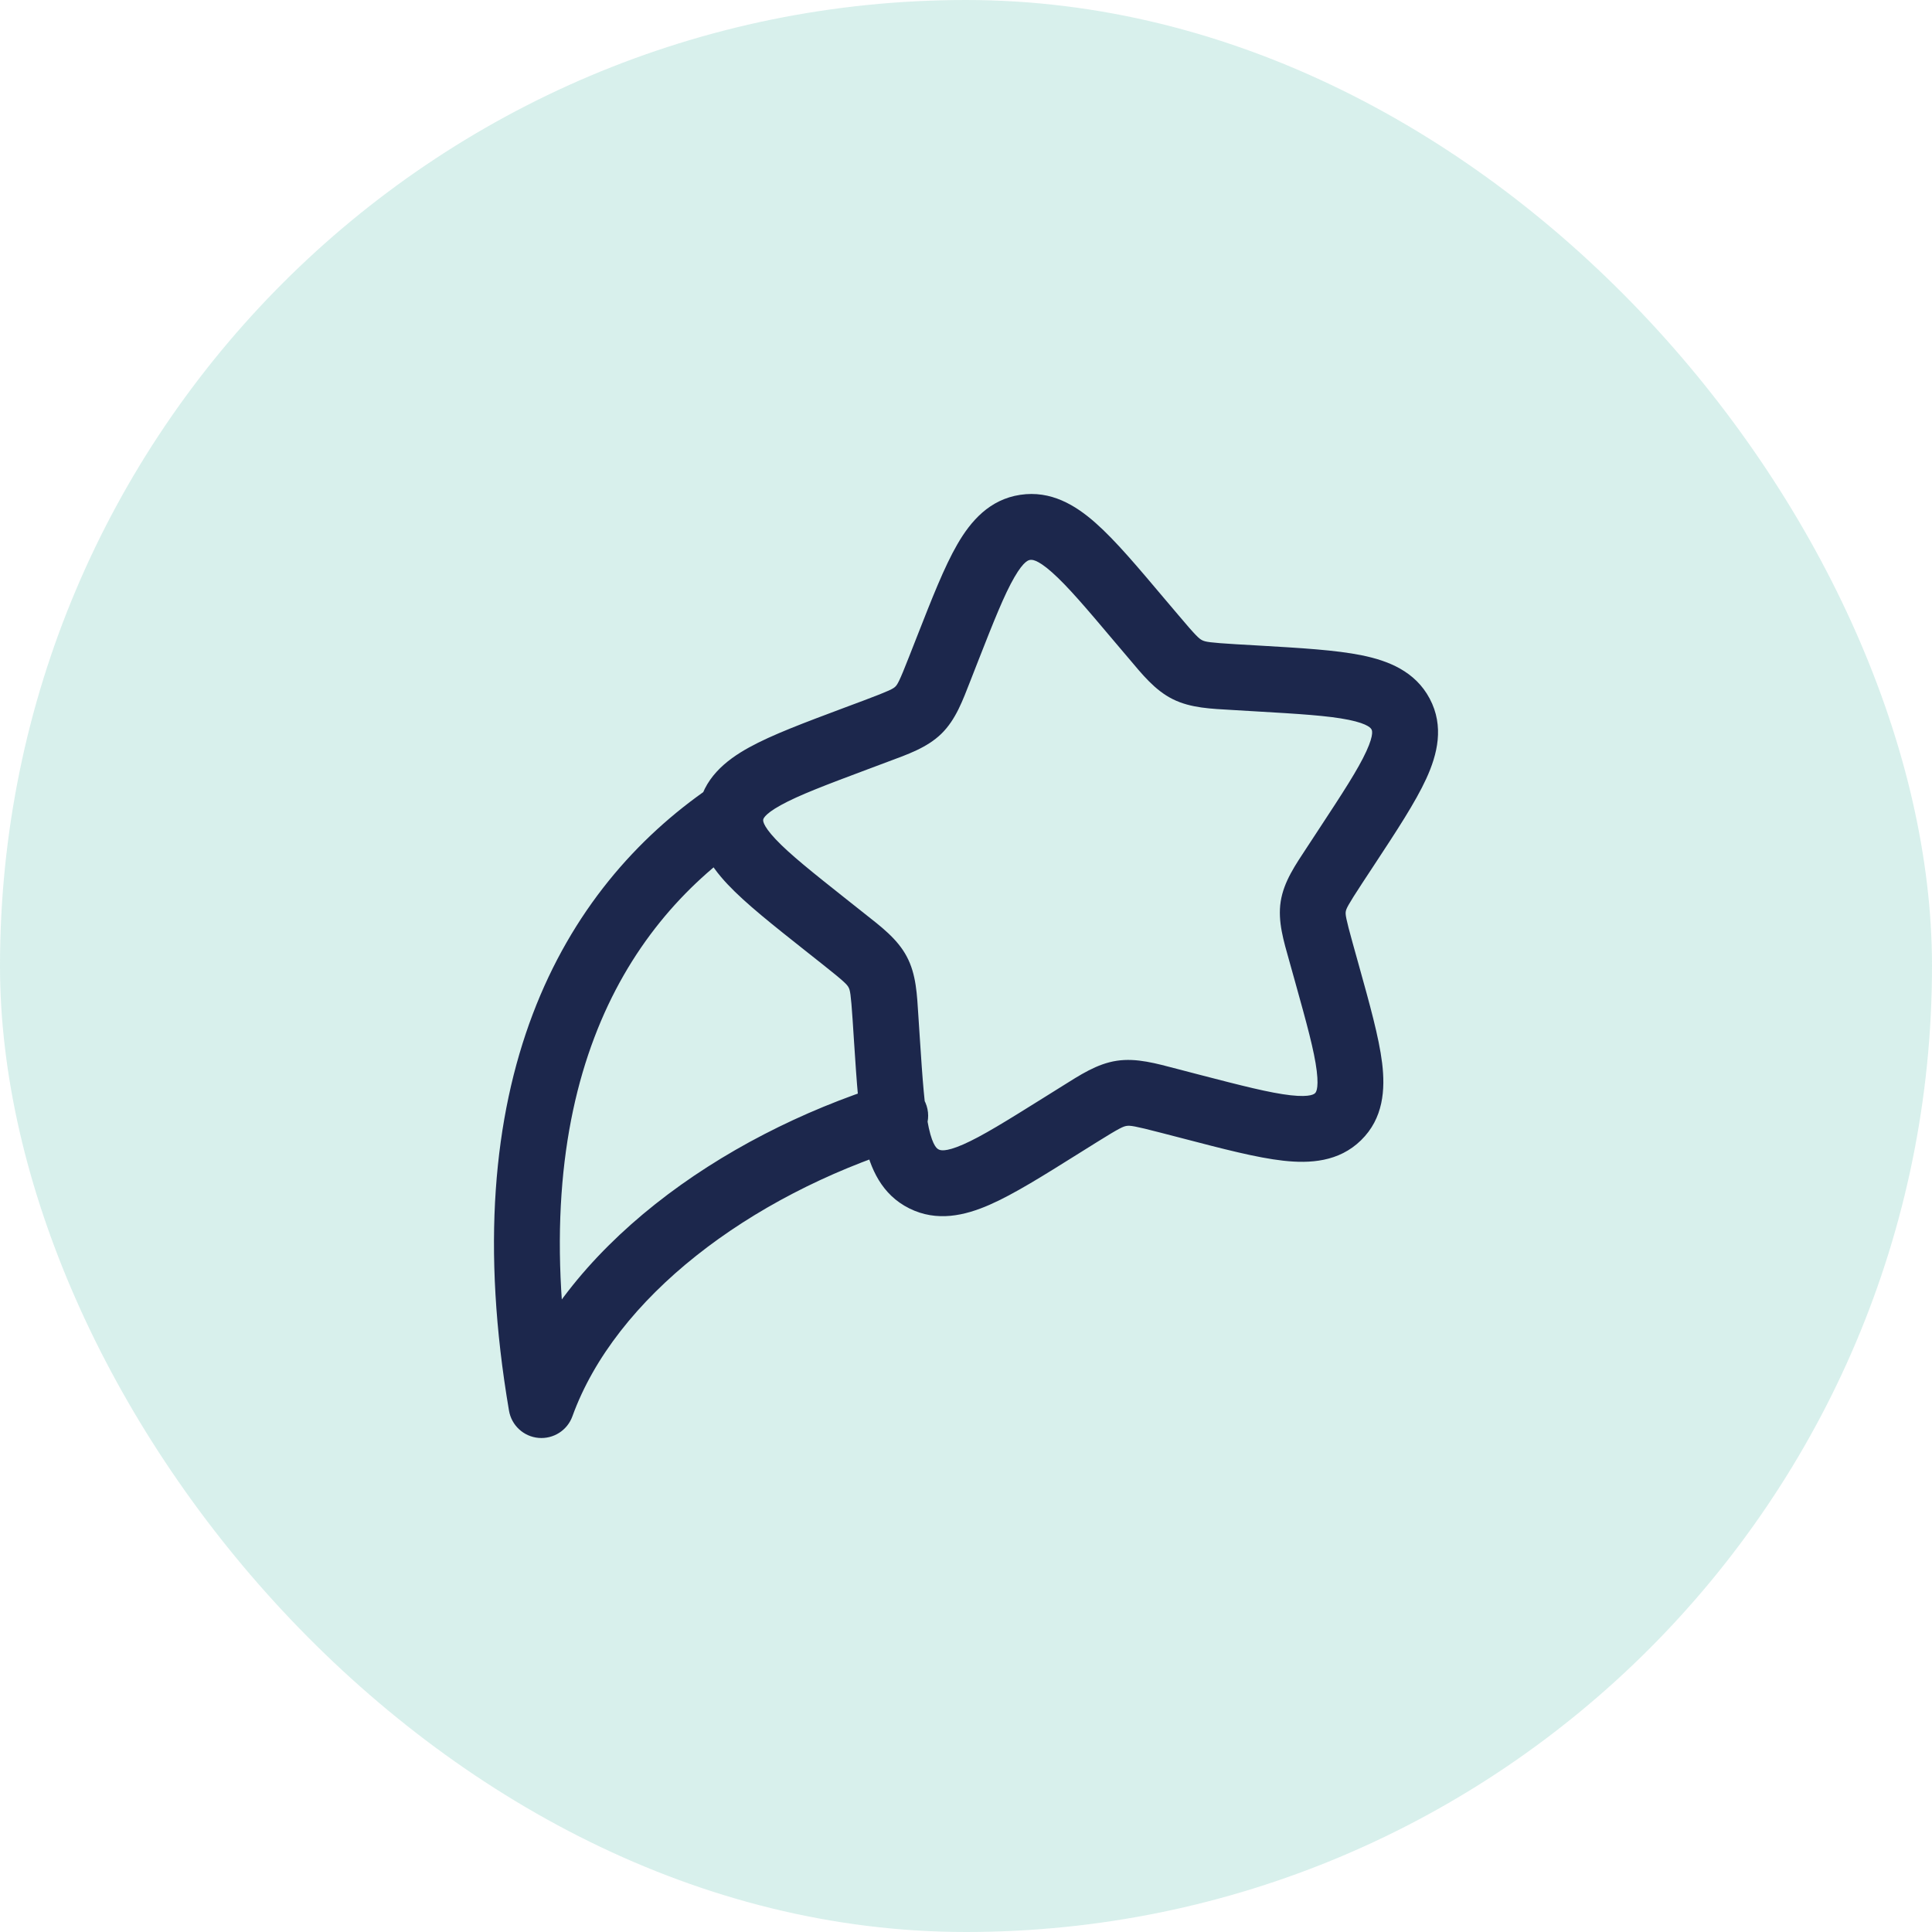
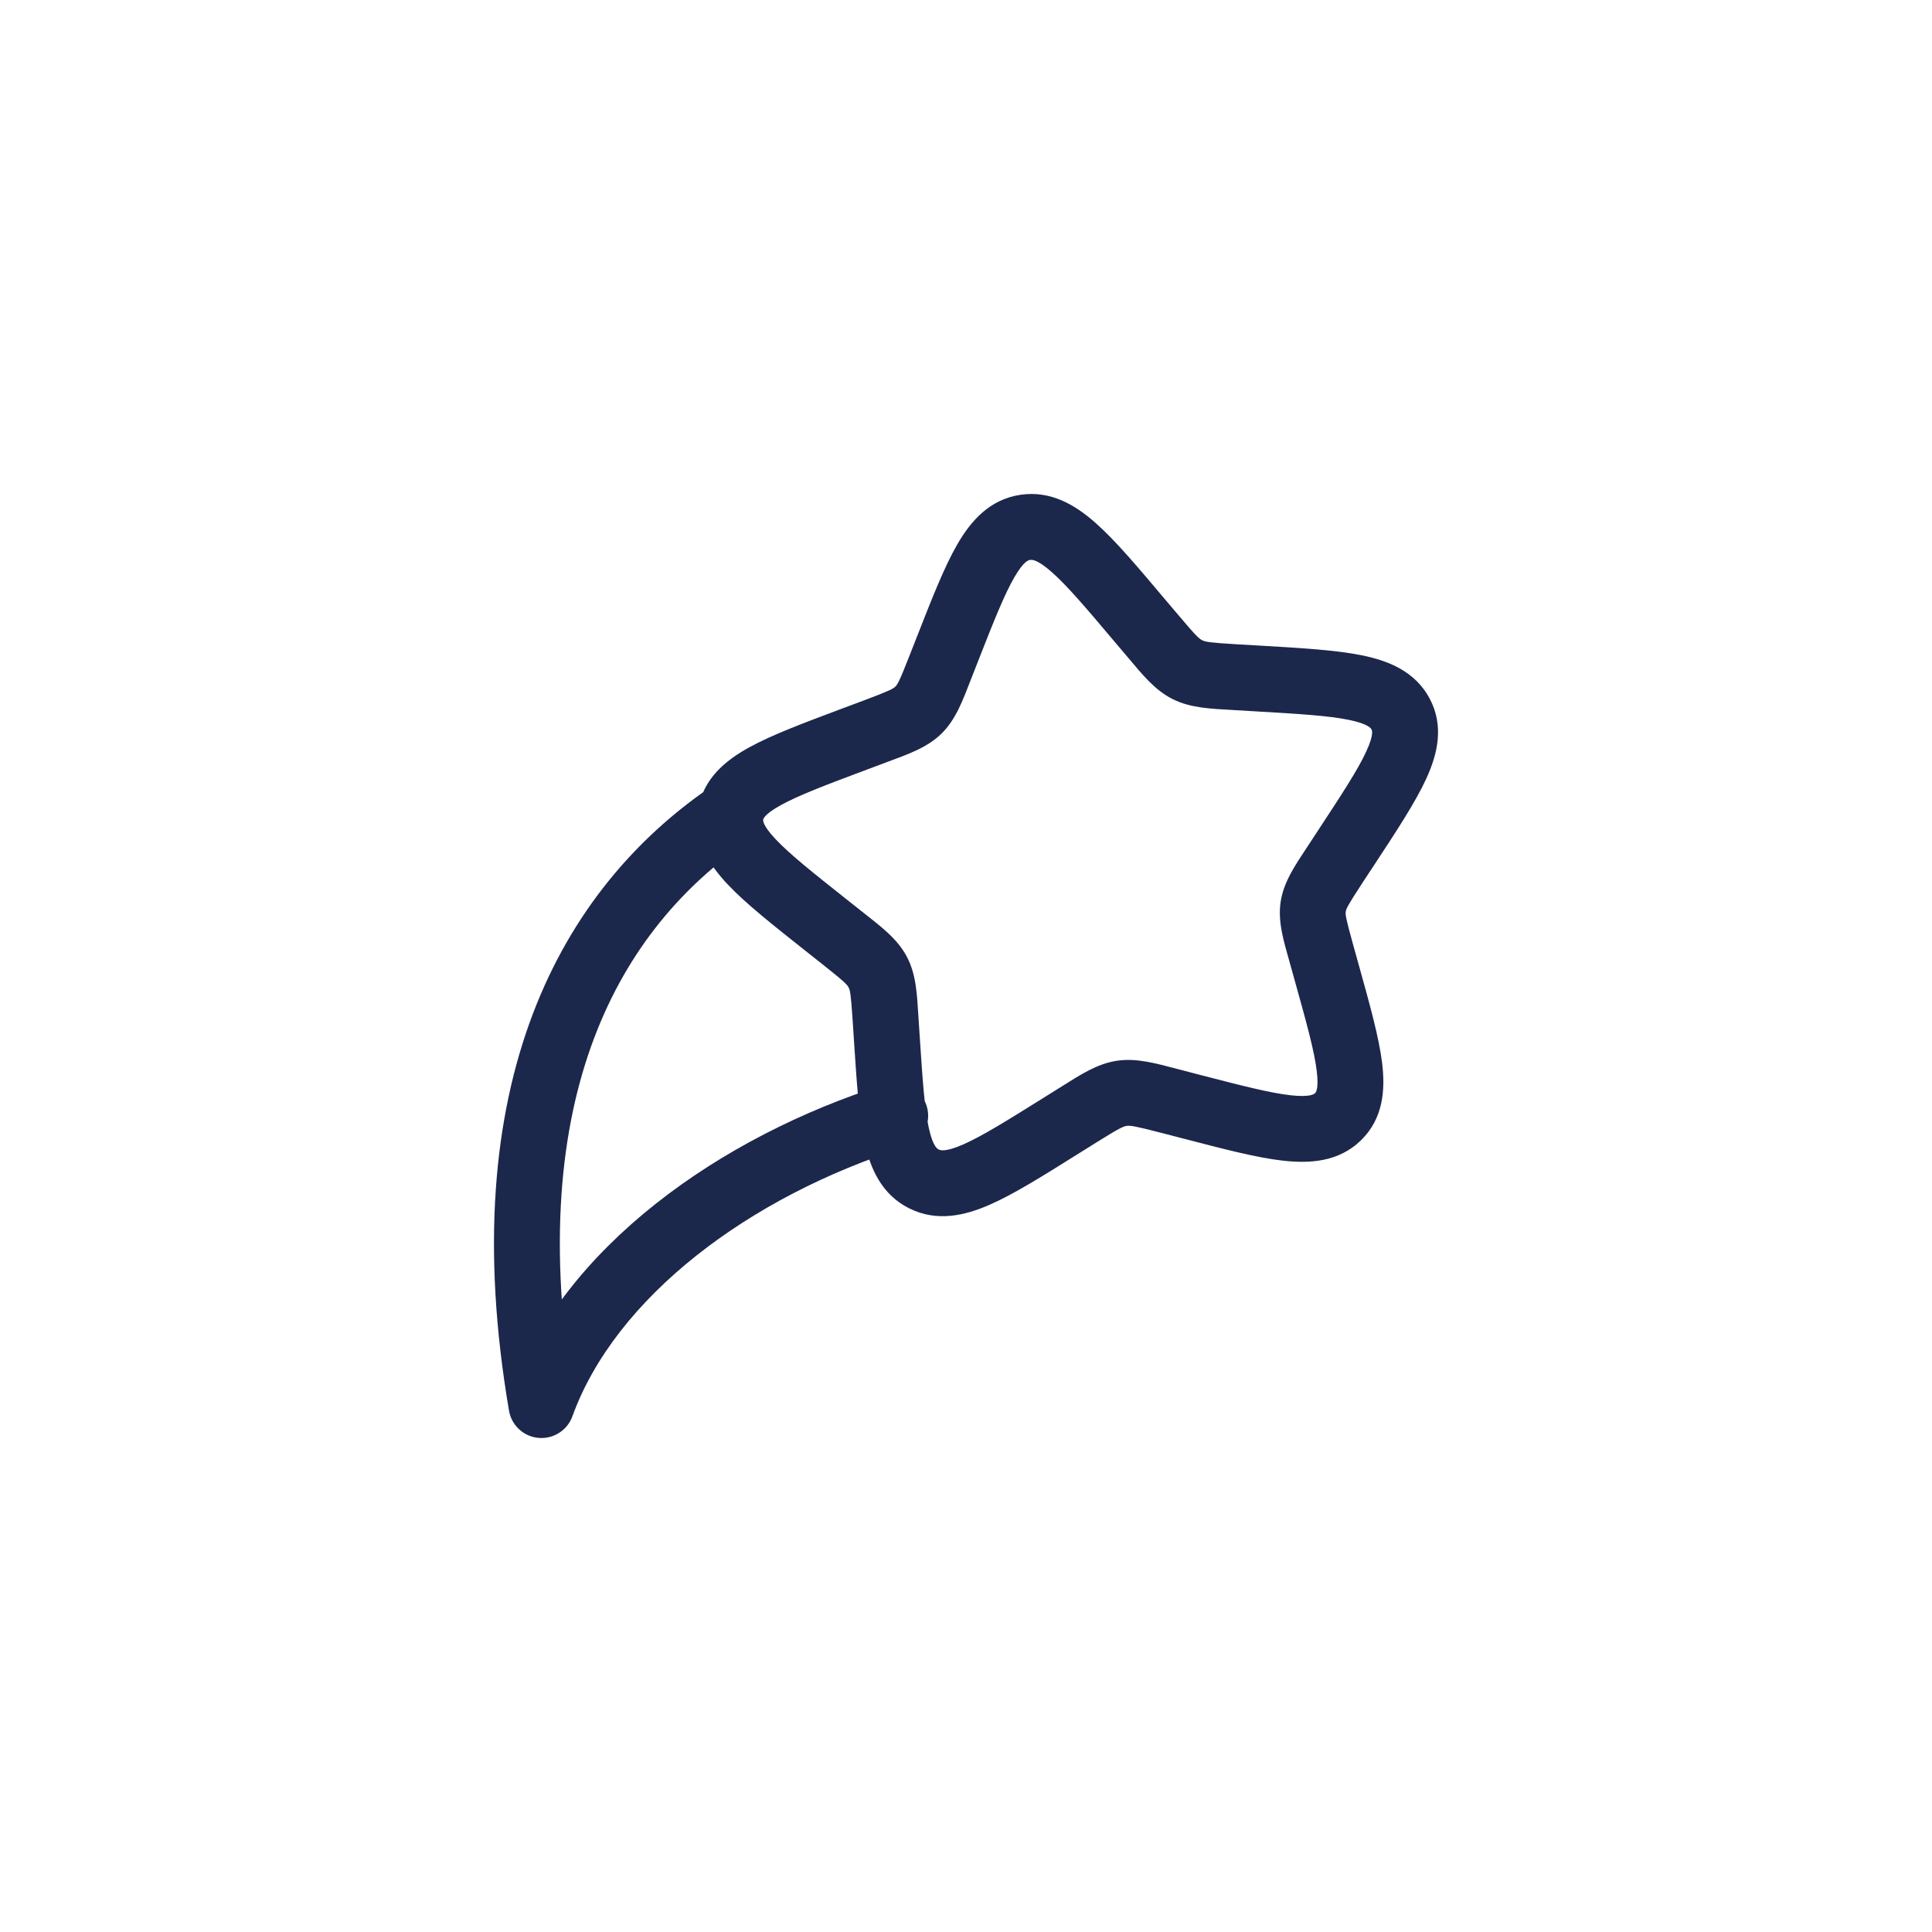
<svg xmlns="http://www.w3.org/2000/svg" width="44" height="44" viewBox="0 0 44 44" fill="none">
-   <rect width="44" height="44" rx="22" fill="#3FB5A0" fill-opacity="0.2" />
  <path d="M19.95 16.649L19.687 15.947L19.687 15.947L19.95 16.649ZM21.401 15.234L22.099 15.508L22.099 15.508L21.401 15.234ZM18.82 21.074L18.354 21.662L18.354 21.662L18.82 21.074ZM19.48 16.825L19.743 17.527L19.743 17.527L19.48 16.825ZM20.166 23.18L19.418 23.229L19.418 23.229L20.166 23.18ZM19.214 21.387L19.68 20.799L19.68 20.799L19.214 21.387ZM19.989 22.136L20.651 21.785L19.989 22.136ZM24.159 25.641L24.556 26.277L24.556 26.277L24.159 25.641ZM20.198 23.672L20.947 23.623L20.947 23.623L20.198 23.672ZM26.621 25.07L26.81 24.344L26.81 24.344L26.621 25.07ZM24.582 25.376L24.185 24.74L24.185 24.74L24.582 25.376ZM30.219 22.166L30.942 21.965L30.942 21.965L30.219 22.166ZM27.112 25.198L26.923 25.923L26.923 25.923L27.112 25.198ZM30.394 19.707L29.767 19.295L29.767 19.295L30.394 19.707ZM30.086 21.689L29.364 21.891L29.364 21.891L30.086 21.689ZM28.626 15.451L28.669 14.702L28.669 14.702L28.626 15.451ZM30.665 19.294L31.292 19.706L31.292 19.706L30.665 19.294ZM26.272 14.502L25.699 14.986L25.699 14.986L26.272 14.502ZM28.12 15.421L28.076 16.17L28.076 16.17L28.12 15.421ZM25.948 14.12L26.521 13.636L26.521 13.636L25.948 14.12ZM21.58 14.776L20.882 14.502L20.882 14.502L21.58 14.776ZM17.019 19.169C17.361 18.935 17.448 18.468 17.214 18.127C16.98 17.785 16.513 17.698 16.171 17.932L17.019 19.169ZM12.331 32L11.592 32.126C11.649 32.462 11.925 32.717 12.264 32.747C12.604 32.777 12.921 32.575 13.036 32.255L12.331 32ZM20.614 26.125C21.009 26 21.228 25.579 21.103 25.184C20.978 24.789 20.557 24.57 20.162 24.695L20.614 26.125ZM25.375 14.604L25.699 14.986L26.845 14.018L26.521 13.636L25.375 14.604ZM28.076 16.17L28.582 16.2L28.669 14.702L28.164 14.673L28.076 16.17ZM30.038 18.882L29.767 19.295L31.021 20.118L31.292 19.706L30.038 18.882ZM29.364 21.891L29.497 22.367L30.942 21.965L30.809 21.488L29.364 21.891ZM27.3 24.472L26.81 24.344L26.432 25.796L26.923 25.923L27.3 24.472ZM24.185 24.74L23.761 25.005L24.556 26.277L24.98 26.012L24.185 24.74ZM20.947 23.623L20.915 23.131L19.418 23.229L19.45 23.721L20.947 23.623ZM19.68 20.799L19.285 20.486L18.354 21.662L18.748 21.974L19.68 20.799ZM19.743 17.527L20.213 17.351L19.687 15.947L19.216 16.123L19.743 17.527ZM22.099 15.508L22.278 15.05L20.882 14.502L20.702 14.96L22.099 15.508ZM20.213 17.351C20.668 17.181 21.11 17.031 21.439 16.711L20.391 15.637C20.341 15.685 20.267 15.729 19.687 15.947L20.213 17.351ZM20.702 14.96C20.481 15.525 20.438 15.591 20.391 15.637L21.439 16.711C21.77 16.387 21.925 15.95 22.099 15.508L20.702 14.96ZM19.285 20.486C18.503 19.866 17.984 19.453 17.663 19.111C17.344 18.772 17.382 18.672 17.382 18.669L15.9 18.439C15.79 19.143 16.155 19.698 16.571 20.14C16.985 20.58 17.611 21.073 18.354 21.662L19.285 20.486ZM19.216 16.123C18.331 16.455 17.585 16.732 17.057 17.024C16.526 17.317 16.009 17.734 15.9 18.439L17.382 18.669C17.382 18.667 17.376 18.561 17.782 18.337C18.19 18.111 18.809 17.877 19.743 17.527L19.216 16.123ZM20.915 23.131C20.884 22.657 20.869 22.194 20.651 21.785L19.326 22.488C19.358 22.547 19.378 22.624 19.418 23.229L20.915 23.131ZM18.748 21.974C19.234 22.359 19.293 22.425 19.326 22.488L20.651 21.785C20.436 21.379 20.062 21.101 19.68 20.799L18.748 21.974ZM23.761 25.005C22.921 25.53 22.363 25.877 21.934 26.065C21.513 26.249 21.408 26.193 21.378 26.178L20.71 27.521C21.338 27.833 21.972 27.685 22.535 27.439C23.089 27.197 23.759 26.776 24.556 26.277L23.761 25.005ZM19.45 23.721C19.511 24.645 19.56 25.426 19.688 26.011C19.82 26.609 20.076 27.206 20.71 27.521L21.378 26.178C21.352 26.165 21.249 26.123 21.153 25.689C21.055 25.242 21.011 24.598 20.947 23.623L19.45 23.721ZM26.81 24.344C26.332 24.22 25.888 24.09 25.435 24.158L25.658 25.642C25.737 25.63 25.832 25.64 26.432 25.796L26.81 24.344ZM24.98 26.012C25.499 25.688 25.582 25.653 25.658 25.642L25.435 24.158C24.979 24.227 24.597 24.483 24.185 24.74L24.98 26.012ZM29.497 22.367C29.761 23.313 29.933 23.938 29.988 24.392C30.042 24.836 29.954 24.891 29.949 24.896L30.996 25.969C31.508 25.47 31.55 24.812 31.477 24.21C31.404 23.617 31.191 22.86 30.942 21.965L29.497 22.367ZM26.923 25.923C27.847 26.164 28.621 26.367 29.226 26.434C29.834 26.502 30.492 26.462 30.996 25.969L29.949 24.896C29.937 24.908 29.862 24.996 29.393 24.944C28.921 24.891 28.272 24.724 27.3 24.472L26.923 25.923ZM29.767 19.295C29.507 19.692 29.238 20.074 29.167 20.531L30.649 20.761C30.658 20.7 30.686 20.629 31.021 20.118L29.767 19.295ZM30.809 21.488C30.645 20.899 30.639 20.822 30.649 20.761L29.167 20.531C29.096 20.987 29.236 21.433 29.364 21.891L30.809 21.488ZM28.582 16.2C29.584 16.258 30.252 16.299 30.717 16.394C31.18 16.489 31.226 16.596 31.235 16.613L32.56 15.91C32.23 15.288 31.617 15.047 31.017 14.925C30.421 14.803 29.622 14.758 28.669 14.702L28.582 16.2ZM31.292 19.706C31.802 18.93 32.234 18.275 32.483 17.732C32.736 17.18 32.895 16.541 32.56 15.91L31.235 16.613C31.239 16.621 31.305 16.701 31.119 17.107C30.93 17.521 30.576 18.063 30.038 18.882L31.292 19.706ZM25.699 14.986C26.013 15.358 26.299 15.719 26.711 15.924L27.379 14.581C27.309 14.546 27.24 14.487 26.845 14.018L25.699 14.986ZM28.164 14.673C27.545 14.636 27.451 14.617 27.379 14.581L26.711 15.924C27.122 16.128 27.584 16.141 28.076 16.17L28.164 14.673ZM26.521 13.636C25.913 12.915 25.404 12.309 24.949 11.908C24.489 11.501 23.931 11.165 23.237 11.269L23.46 12.752C23.493 12.747 23.611 12.726 23.956 13.032C24.308 13.343 24.735 13.845 25.375 14.604L26.521 13.636ZM22.278 15.05C22.635 14.14 22.873 13.541 23.102 13.146C23.324 12.762 23.434 12.756 23.46 12.752L23.237 11.269C22.537 11.374 22.11 11.865 21.804 12.394C21.504 12.912 21.22 13.641 20.882 14.502L22.278 15.05ZM16.171 17.932C14.499 19.079 13.022 20.752 12.132 23.099C11.244 25.441 10.958 28.409 11.592 32.126L13.071 31.874C12.471 28.36 12.761 25.671 13.535 23.631C14.307 21.594 15.578 20.158 17.019 19.169L16.171 17.932ZM13.036 32.255C14.016 29.55 17.052 27.251 20.614 26.125L20.162 24.695C16.373 25.892 12.829 28.422 11.626 31.745L13.036 32.255Z" fill="#1C274C" />
</svg>